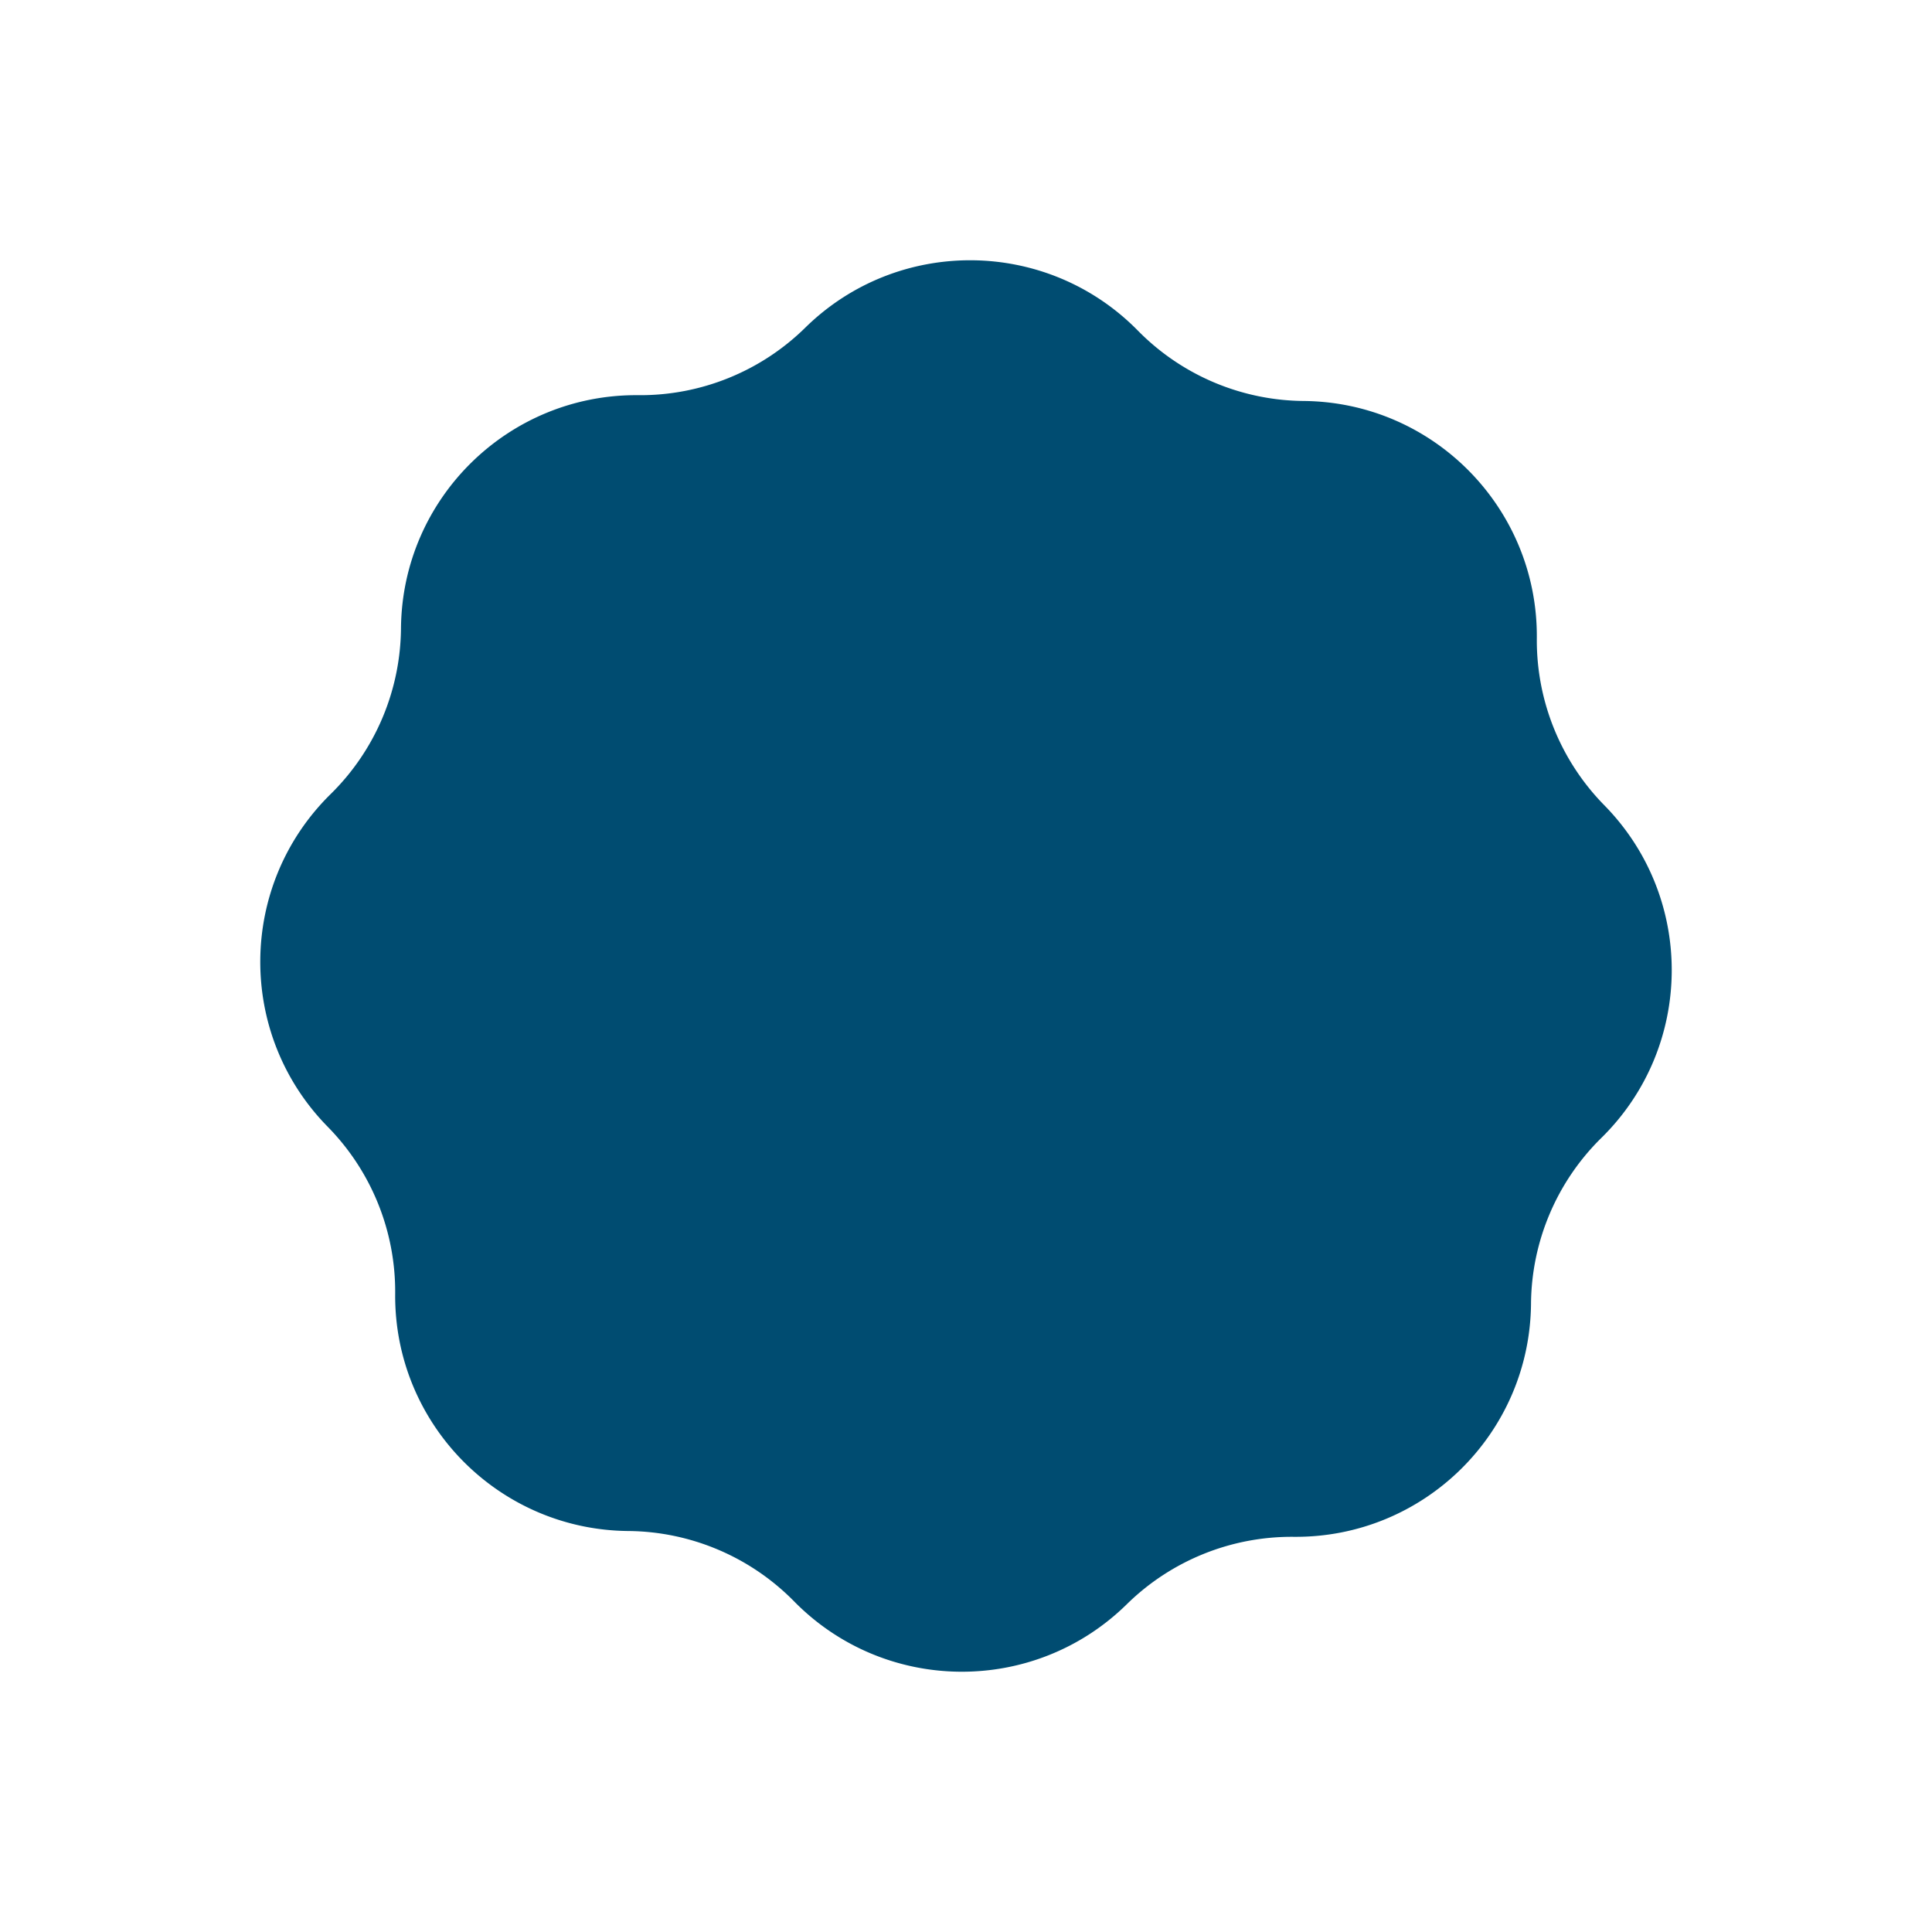
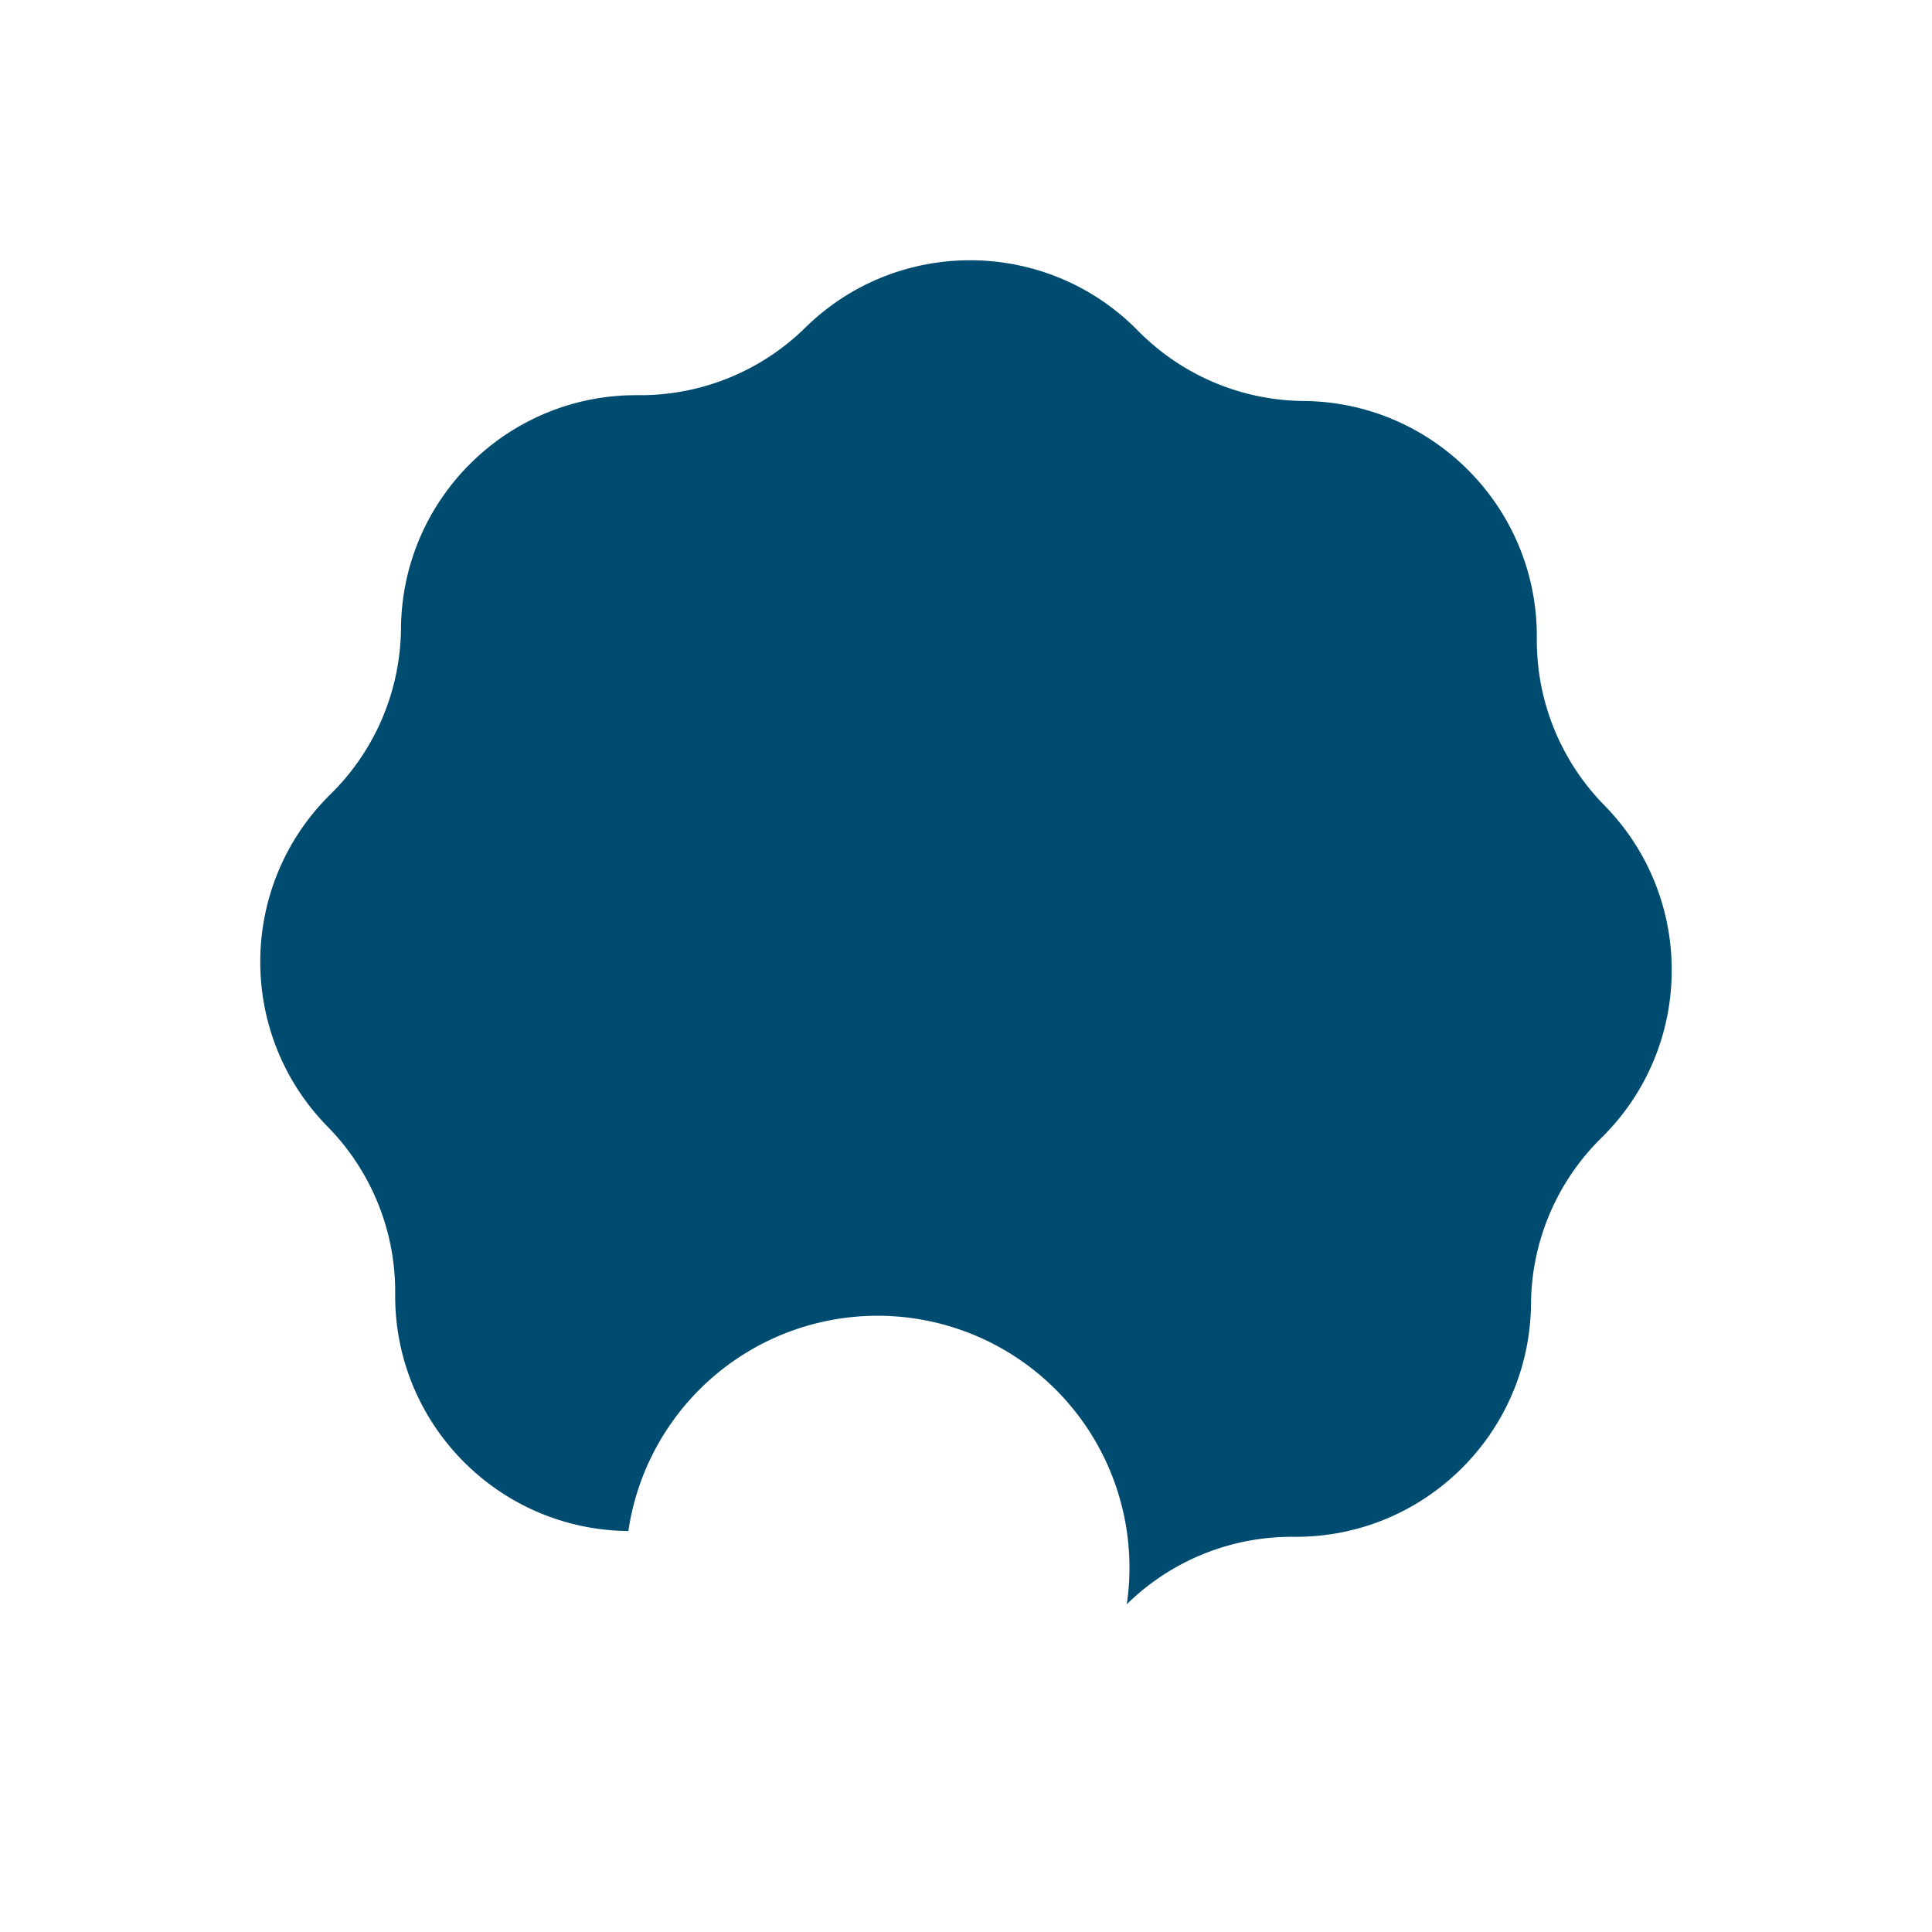
<svg xmlns="http://www.w3.org/2000/svg" width="1970.186" height="1970.186" viewBox="0 0 1970.186 1970.186">
-   <path id="多角形_83" data-name="多角形 83" d="M848.528,91.806c122.408-50.7,262.741,7.425,313.444,129.833h0A239.9,239.9,0,0,0,1291.8,351.472h0c122.408,50.7,180.536,191.037,129.833,313.444h0a239.9,239.9,0,0,0,0,183.611h0c50.7,122.408-7.425,262.741-129.833,313.444h0A239.9,239.9,0,0,0,1161.972,1291.8h0c-50.7,122.408-191.037,180.536-313.444,129.833h0a239.9,239.9,0,0,0-183.611,0h0c-122.408,50.7-262.741-7.425-313.444-129.833h0a239.9,239.9,0,0,0-129.833-129.833h0C99.231,1111.269,41.1,970.935,91.806,848.527h0a239.9,239.9,0,0,0,0-183.611h0C41.1,542.508,99.231,402.175,221.639,351.472h0A239.9,239.9,0,0,0,351.472,221.639h0C402.174,99.231,542.508,41.1,664.916,91.806h0a239.9,239.9,0,0,0,183.611,0Z" transform="translate(1403.24) rotate(68)" fill="#004C71" />
+   <path id="多角形_83" data-name="多角形 83" d="M848.528,91.806c122.408-50.7,262.741,7.425,313.444,129.833h0A239.9,239.9,0,0,0,1291.8,351.472h0c122.408,50.7,180.536,191.037,129.833,313.444h0a239.9,239.9,0,0,0,0,183.611h0h0A239.9,239.9,0,0,0,1161.972,1291.8h0c-50.7,122.408-191.037,180.536-313.444,129.833h0a239.9,239.9,0,0,0-183.611,0h0c-122.408,50.7-262.741-7.425-313.444-129.833h0a239.9,239.9,0,0,0-129.833-129.833h0C99.231,1111.269,41.1,970.935,91.806,848.527h0a239.9,239.9,0,0,0,0-183.611h0C41.1,542.508,99.231,402.175,221.639,351.472h0A239.9,239.9,0,0,0,351.472,221.639h0C402.174,99.231,542.508,41.1,664.916,91.806h0a239.9,239.9,0,0,0,183.611,0Z" transform="translate(1403.24) rotate(68)" fill="#004C71" />
</svg>